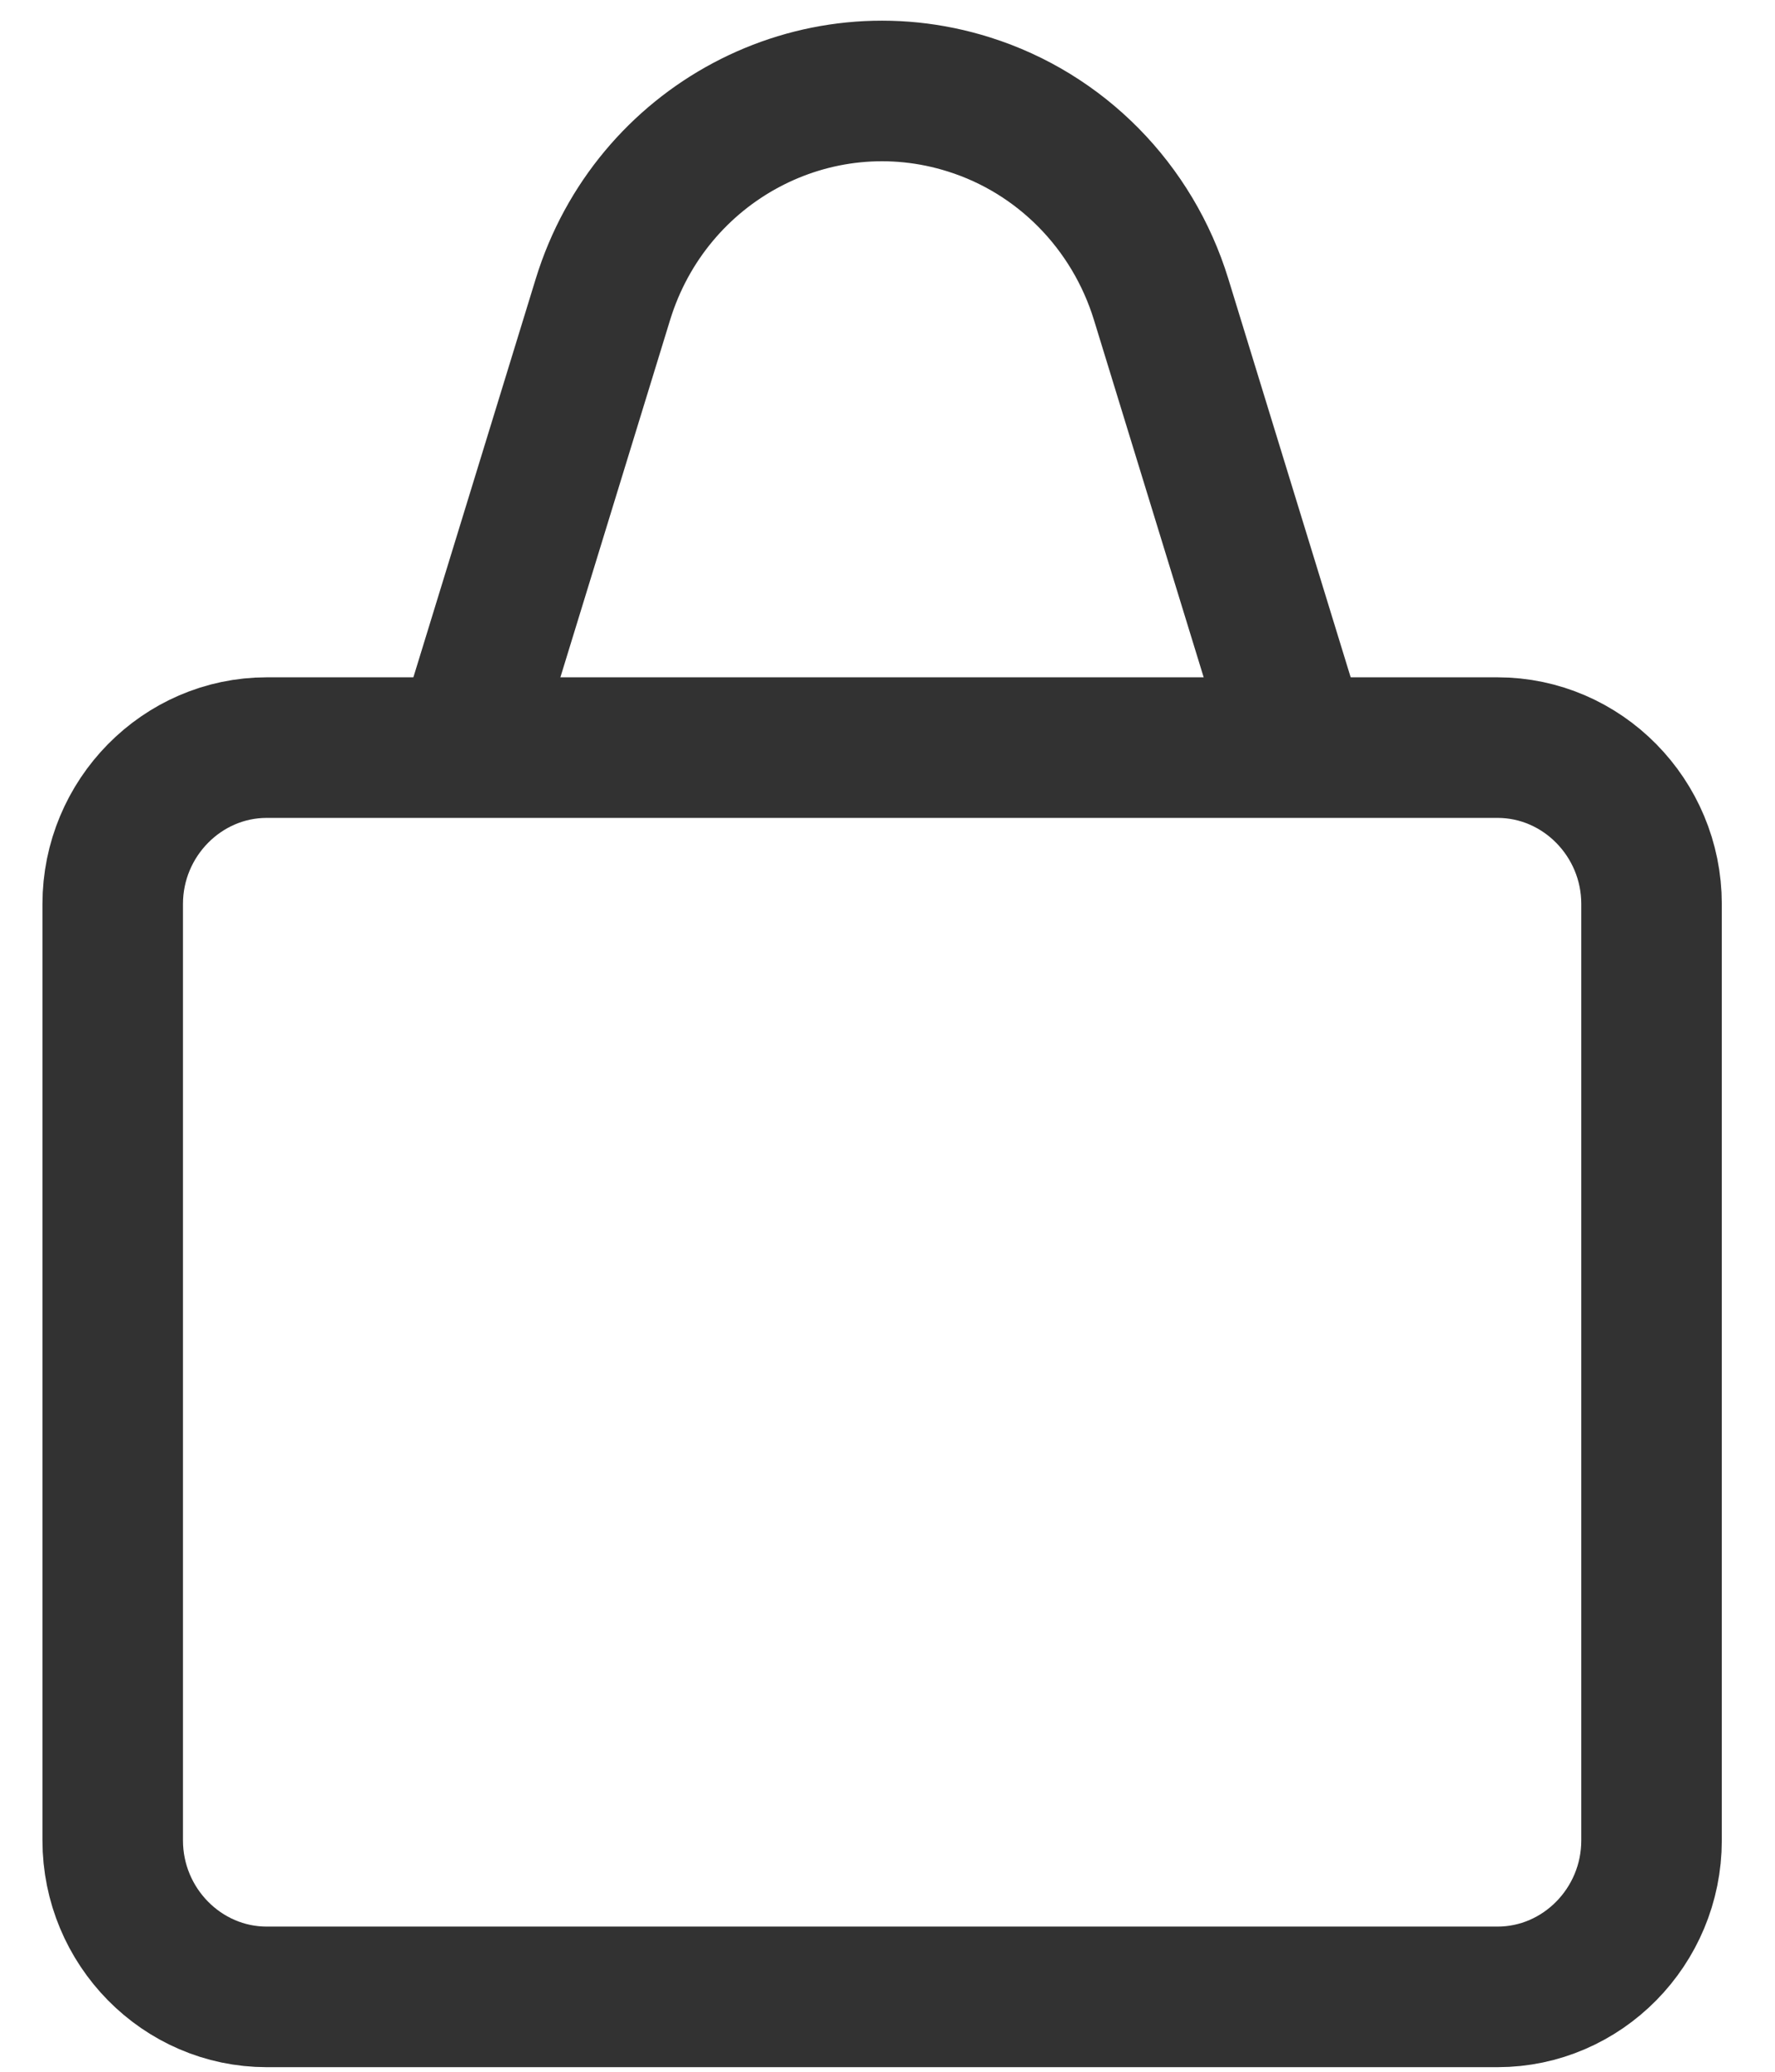
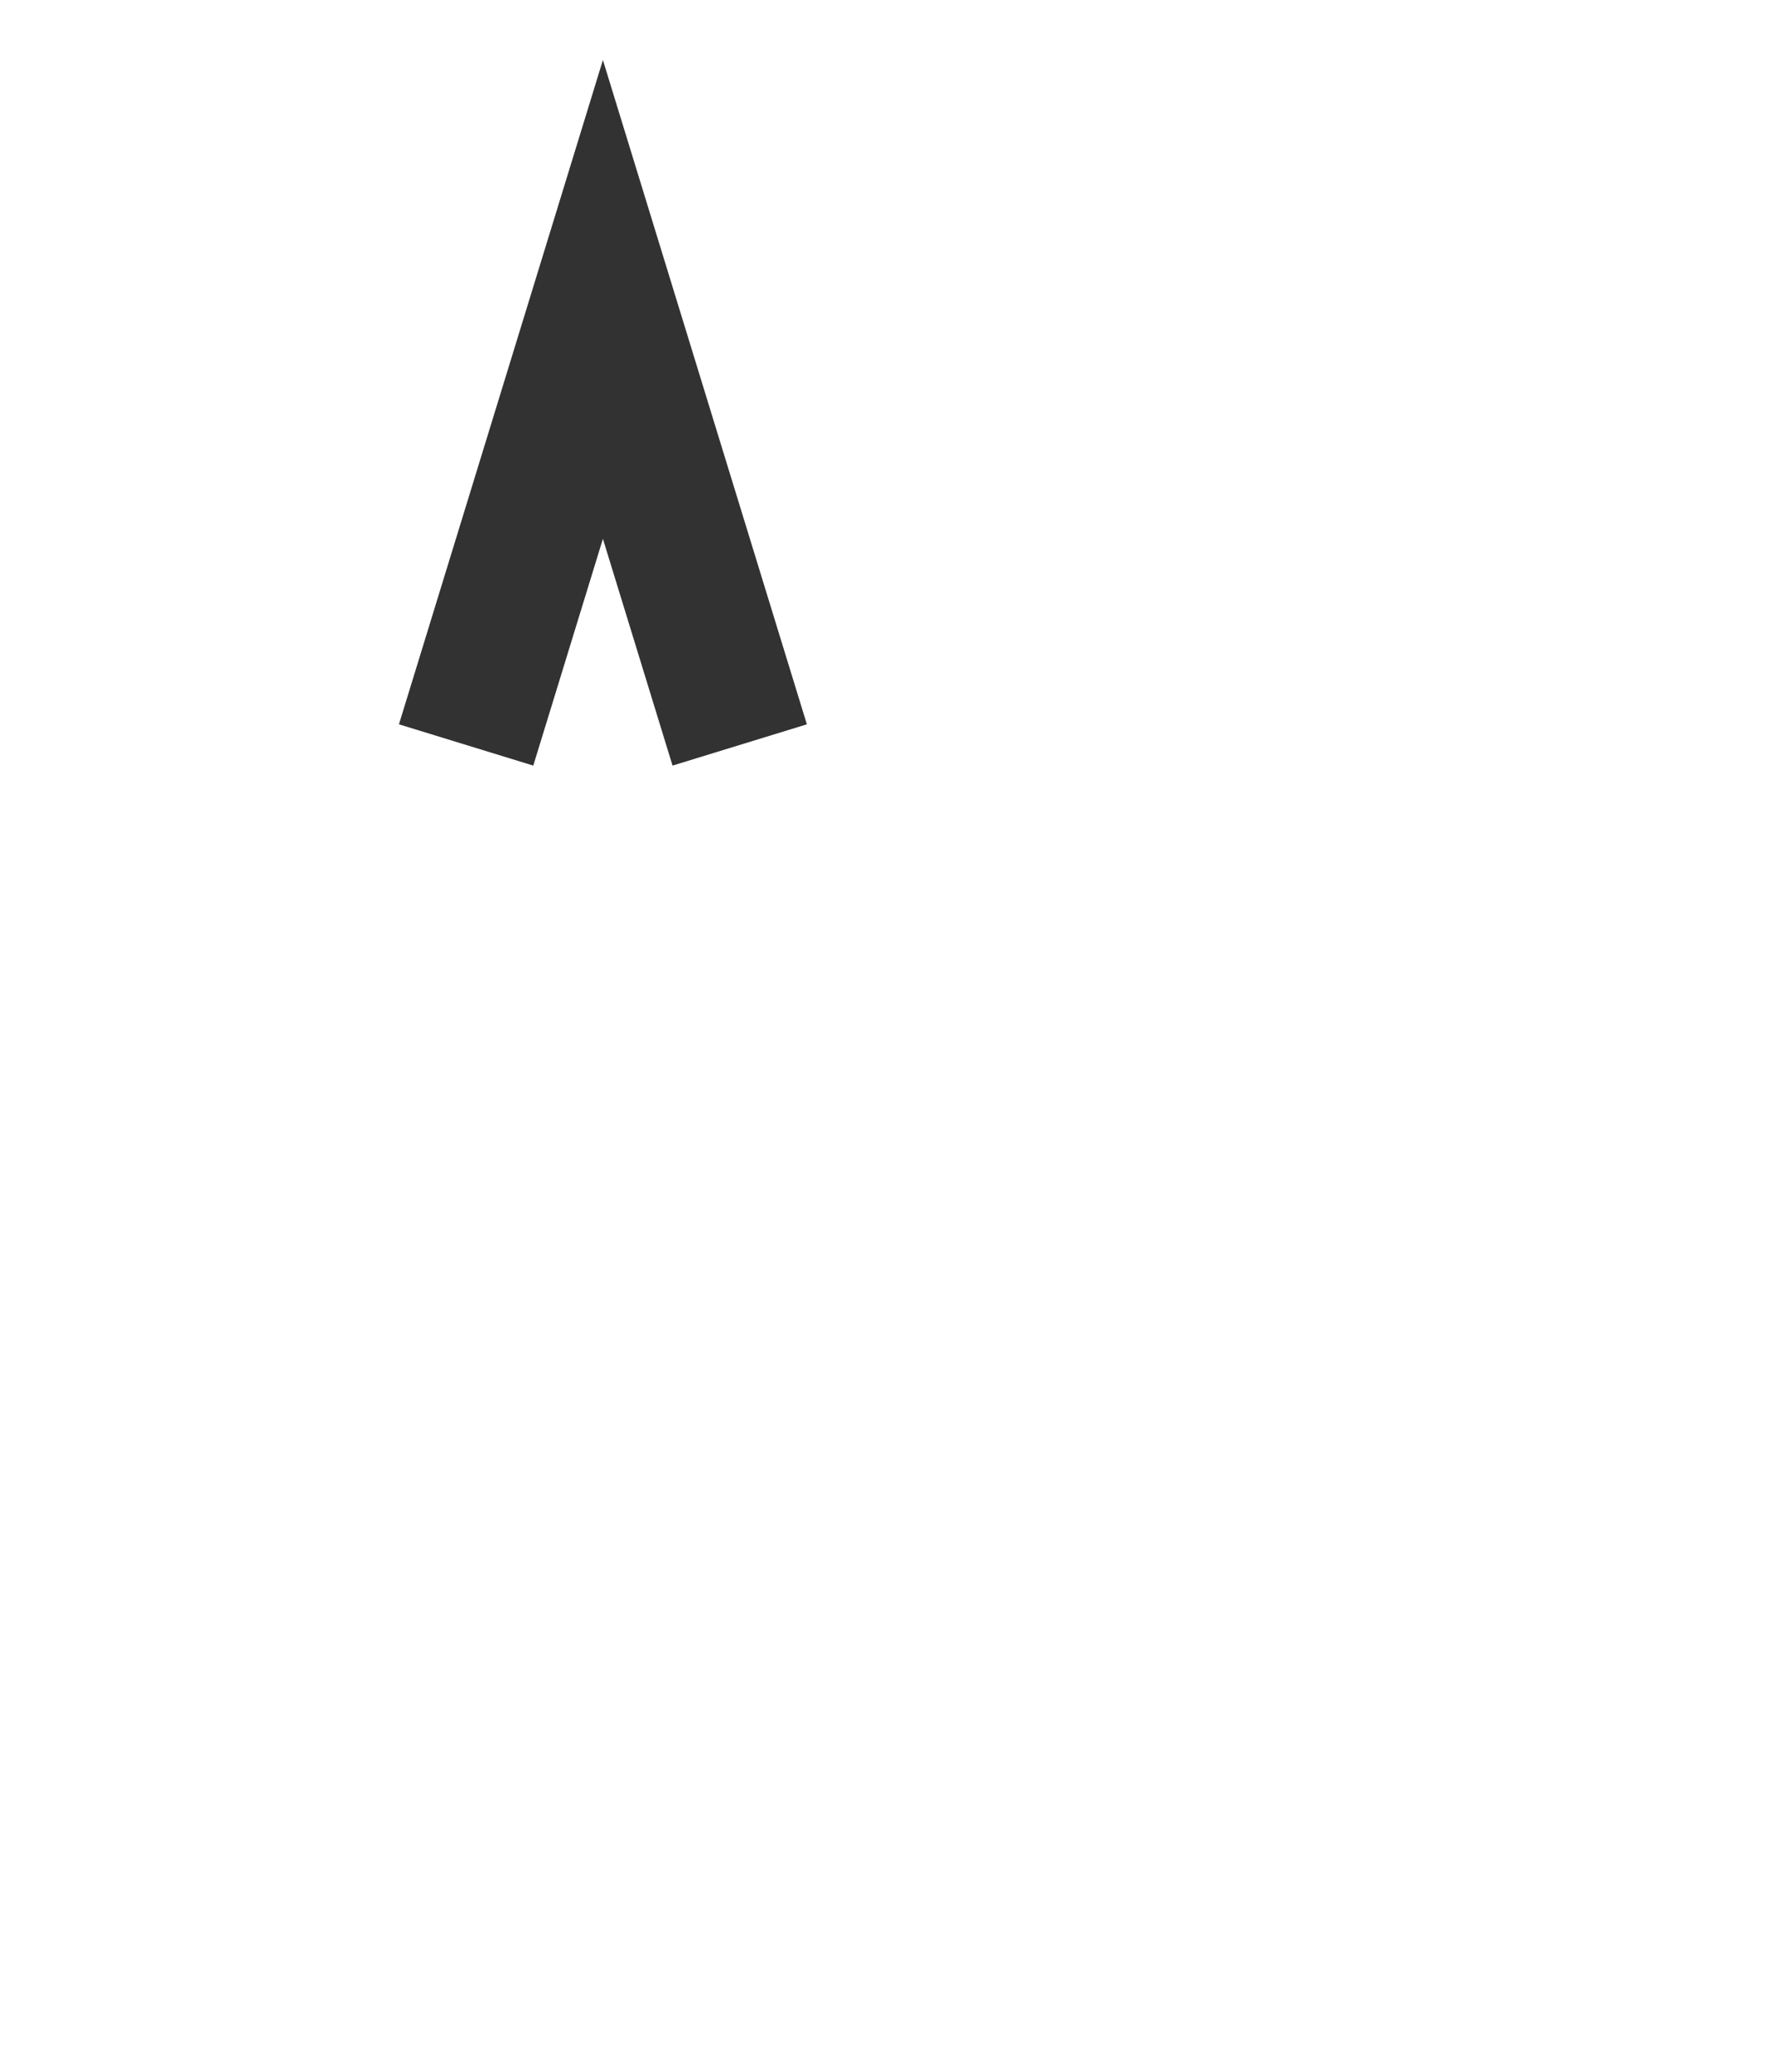
<svg xmlns="http://www.w3.org/2000/svg" height="21" viewBox="0 0 18 21" width="18">
  <g fill="none" fill-rule="evenodd" stroke="#323232" stroke-width="1.425" transform="translate(1)">
-     <path d="m3.936 6.87 1.178-3.835c.488-1.586 2.15-2.47 3.713-1.976.931.293 1.658 1.033 1.948 1.976l1.178 3.835" stroke-linecap="square" />
-     <path d="m14.186 20.241h-12.481c-.859 0-1.562-.713-1.562-1.586v-9.492c0-.871.703-1.585 1.562-1.585h12.481c.859 0 1.562.713 1.562 1.585v9.492c0 .873-.703 1.586-1.562 1.586z" stroke-linecap="round" stroke-linejoin="round" />
+     <path d="m3.936 6.87 1.178-3.835l1.178 3.835" stroke-linecap="square" />
  </g>
</svg>